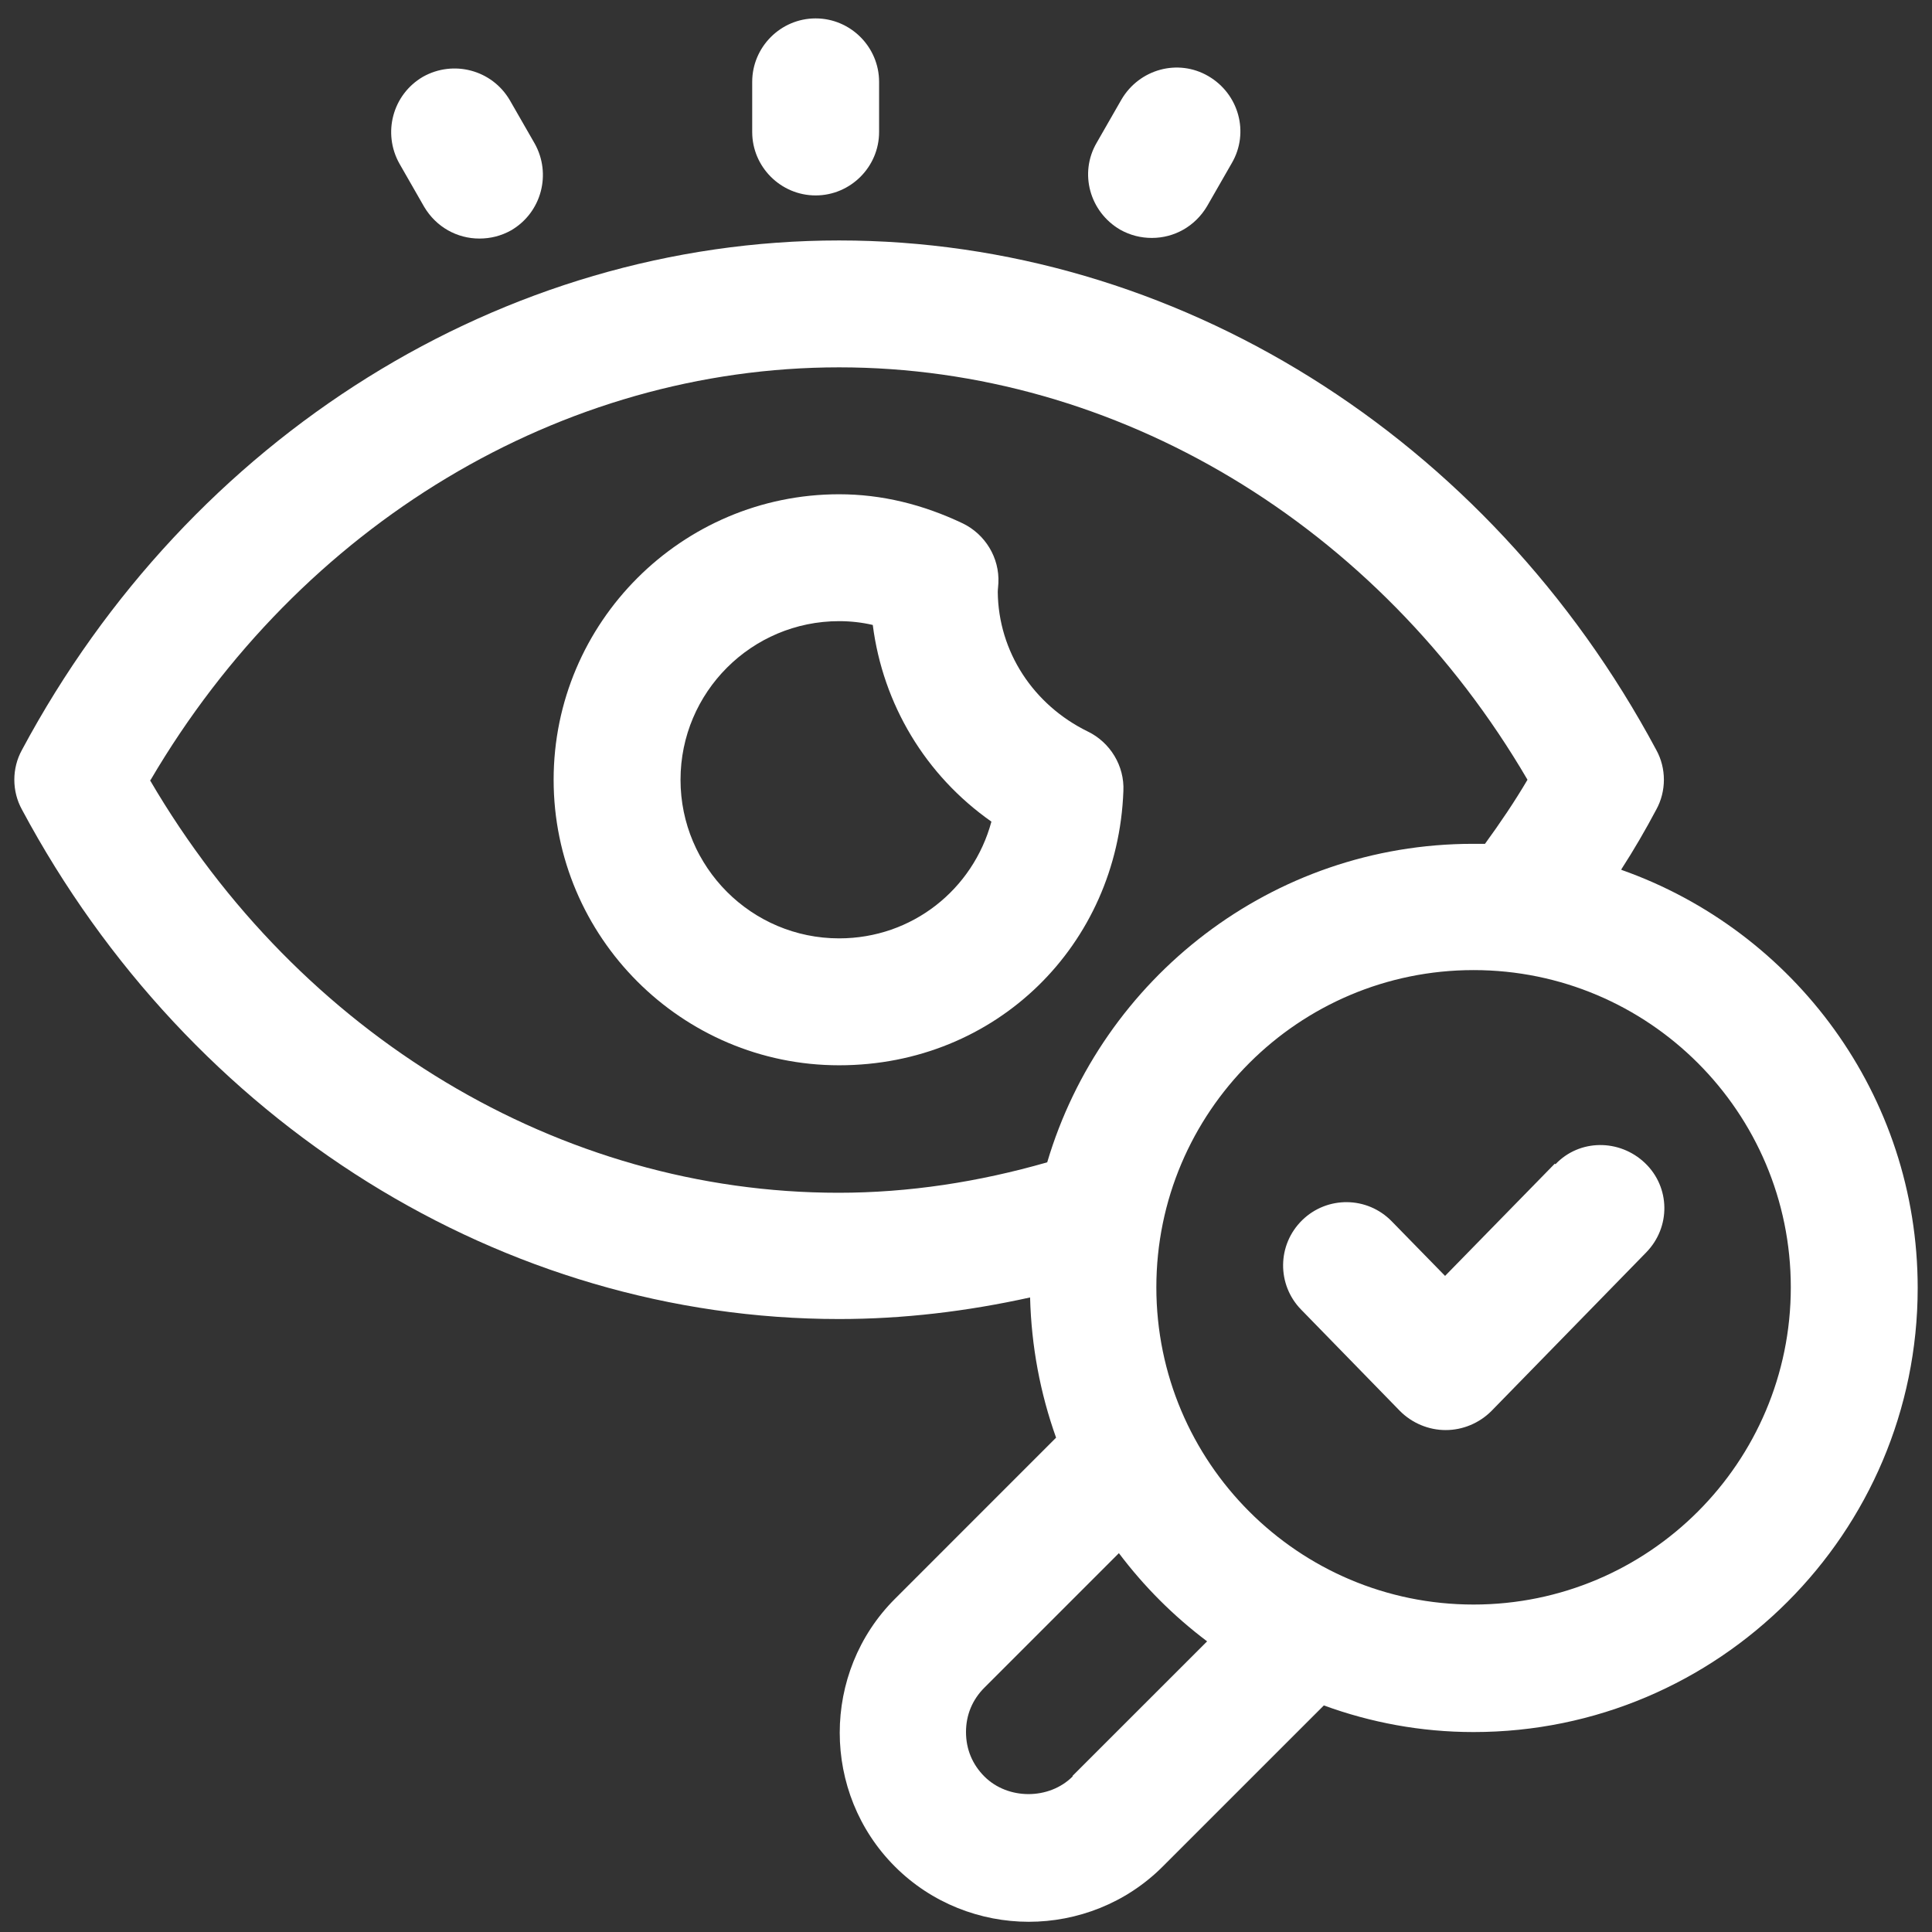
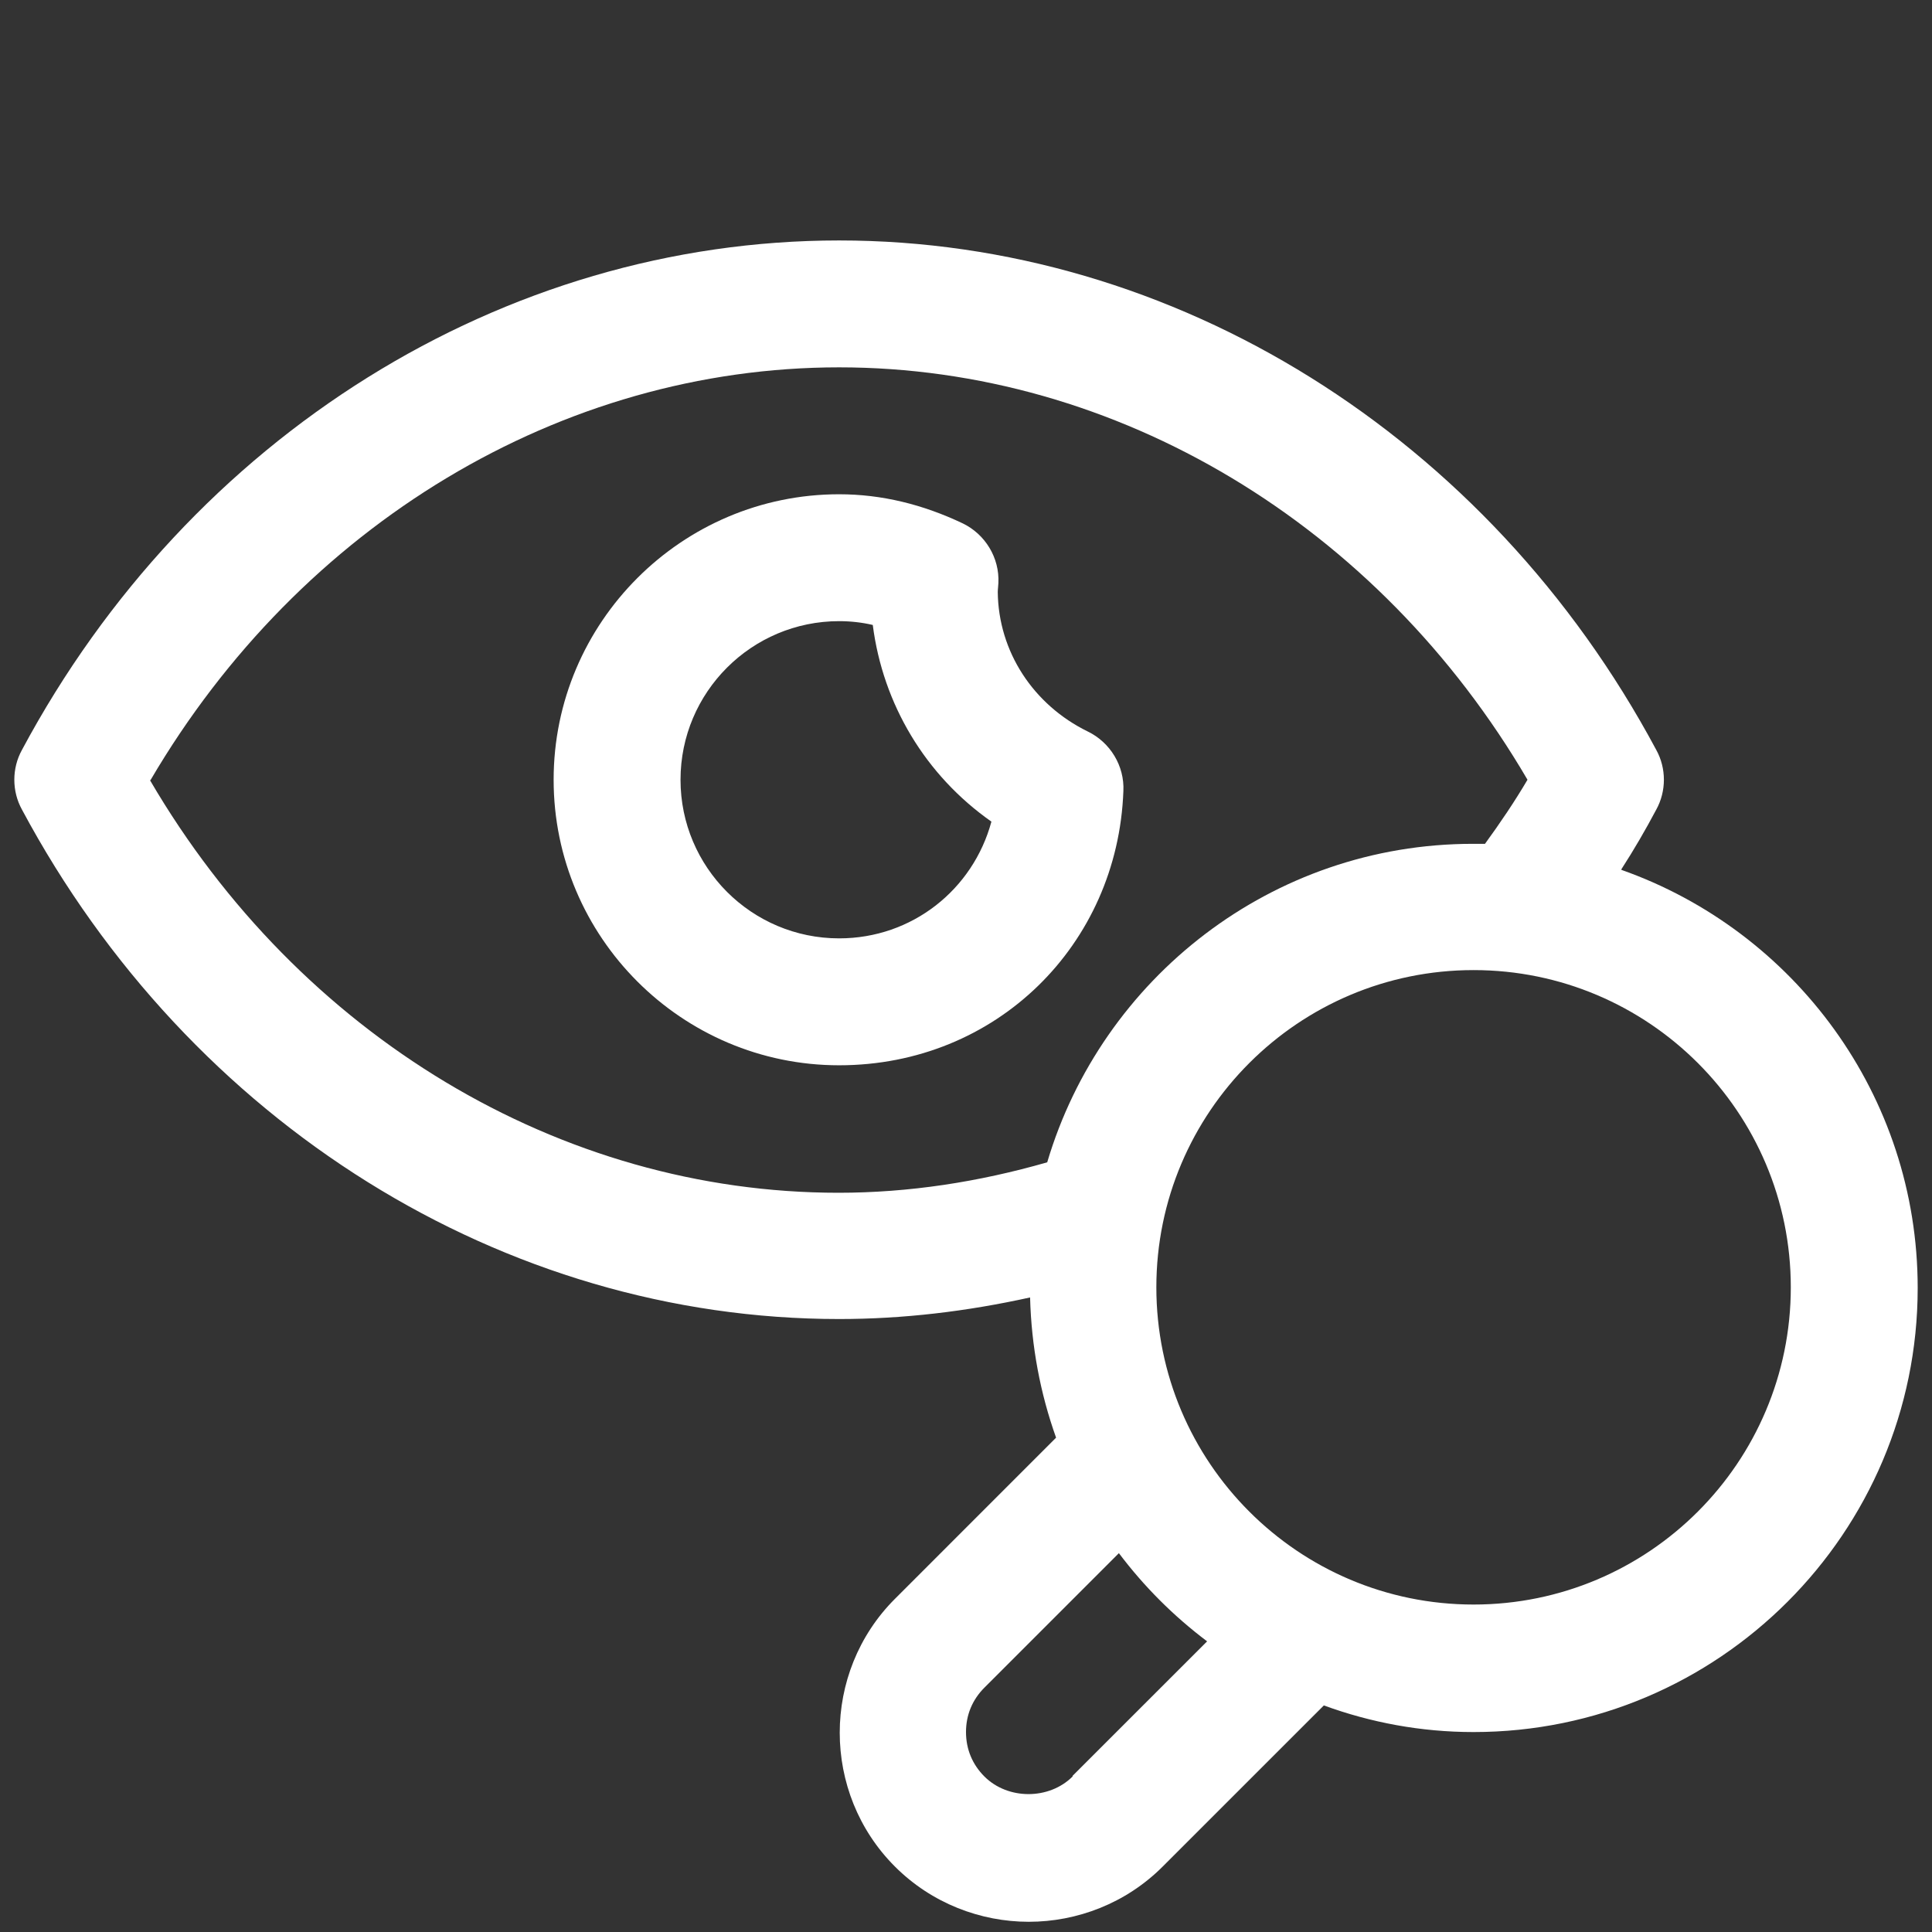
<svg xmlns="http://www.w3.org/2000/svg" width="59" height="59" viewBox="0 0 59 59" fill="none">
  <rect x="0" y="0" width="59" height="59" fill="#333333" stroke="none" />
-   <path d="M24.908 5.968C25.974 5.968 26.846 5.096 26.846 4.031V2.5C26.846 1.434 25.974 0.562 24.908 0.562C23.842 0.562 22.971 1.434 22.971 2.5V4.031C22.971 5.096 23.842 5.968 24.908 5.968Z" fill="white" />
-   <path d="M12.954 6.317C13.322 6.937 13.962 7.285 14.64 7.285C14.969 7.285 15.299 7.208 15.609 7.034C16.539 6.491 16.849 5.309 16.326 4.379L15.57 3.062C15.027 2.132 13.846 1.822 12.916 2.345C11.986 2.887 11.676 4.069 12.199 4.999L12.954 6.317Z" fill="white" />
-   <path d="M34.208 7.014C34.518 7.188 34.847 7.266 35.176 7.266C35.855 7.266 36.494 6.917 36.862 6.297L37.618 4.979C38.16 4.049 37.831 2.867 36.901 2.325C35.971 1.782 34.789 2.112 34.246 3.042L33.491 4.359C32.948 5.289 33.278 6.471 34.208 7.014Z" fill="white" />
  <path d="M49.515 26.544C49.902 25.944 50.251 25.343 50.58 24.723C50.89 24.161 50.89 23.463 50.58 22.902C45.446 13.311 35.874 7.343 25.625 7.343C15.376 7.343 5.804 13.311 0.67 22.902C0.36 23.463 0.36 24.161 0.67 24.723C5.804 34.314 15.376 40.281 25.625 40.281C27.582 40.281 29.52 40.049 31.457 39.622C31.496 41.114 31.767 42.548 32.251 43.904L27.33 48.826C25.082 51.073 25.082 54.754 27.33 57.002C28.454 58.126 29.946 58.688 31.418 58.688C32.891 58.688 34.383 58.126 35.506 57.002L40.428 52.081C41.861 52.604 43.392 52.894 45 52.894C52.479 52.894 58.563 46.811 58.563 39.332C58.563 33.442 54.785 28.424 49.515 26.564V26.544ZM4.603 23.812C9.175 16.023 17.139 11.218 25.625 11.218C34.111 11.218 42.094 16.023 46.647 23.812C46.26 24.471 45.814 25.13 45.349 25.769C45.233 25.769 45.117 25.769 44.981 25.769C38.839 25.769 33.646 29.877 31.98 35.495C29.888 36.096 27.756 36.425 25.606 36.425C17.1 36.425 9.137 31.62 4.584 23.832L4.603 23.812ZM32.755 54.251C32.038 54.968 30.779 54.968 30.062 54.251C29.694 53.883 29.5 53.417 29.5 52.894C29.5 52.371 29.694 51.906 30.062 51.538L34.169 47.431C34.944 48.458 35.836 49.349 36.863 50.124L32.755 54.231V54.251ZM45 49C39.653 49 35.313 44.66 35.313 39.312C35.313 33.965 39.653 29.625 45 29.625C50.348 29.625 54.688 33.965 54.688 39.312C54.688 44.66 50.348 49 45 49Z" fill="white" />
-   <path d="M47.482 35.535L44.13 38.964L42.502 37.298C41.747 36.523 40.526 36.523 39.77 37.259C38.995 38.015 38.995 39.235 39.732 39.991L42.754 43.091C43.122 43.459 43.626 43.672 44.149 43.672C44.672 43.672 45.176 43.459 45.544 43.091L50.272 38.247C51.028 37.472 51.008 36.252 50.233 35.515C49.458 34.779 48.237 34.779 47.501 35.554L47.482 35.535Z" fill="white" />
  <path d="M34.306 24.161C34.345 23.386 33.9 22.669 33.221 22.34C31.555 21.526 30.489 19.899 30.47 18.078C30.47 18 30.489 17.864 30.489 17.806C30.528 17.031 30.083 16.314 29.404 15.985C28.184 15.404 26.924 15.094 25.626 15.094C20.821 15.094 16.907 19.008 16.907 23.813C16.907 28.618 20.821 32.532 25.626 32.532C30.431 32.532 34.132 28.85 34.306 24.161ZM25.626 28.656C22.953 28.656 20.782 26.486 20.782 23.813C20.782 21.139 22.953 18.969 25.626 18.969C25.975 18.969 26.324 19.008 26.653 19.085C26.963 21.507 28.261 23.677 30.276 25.091C29.715 27.165 27.855 28.656 25.626 28.656Z" fill="white" />
</svg>